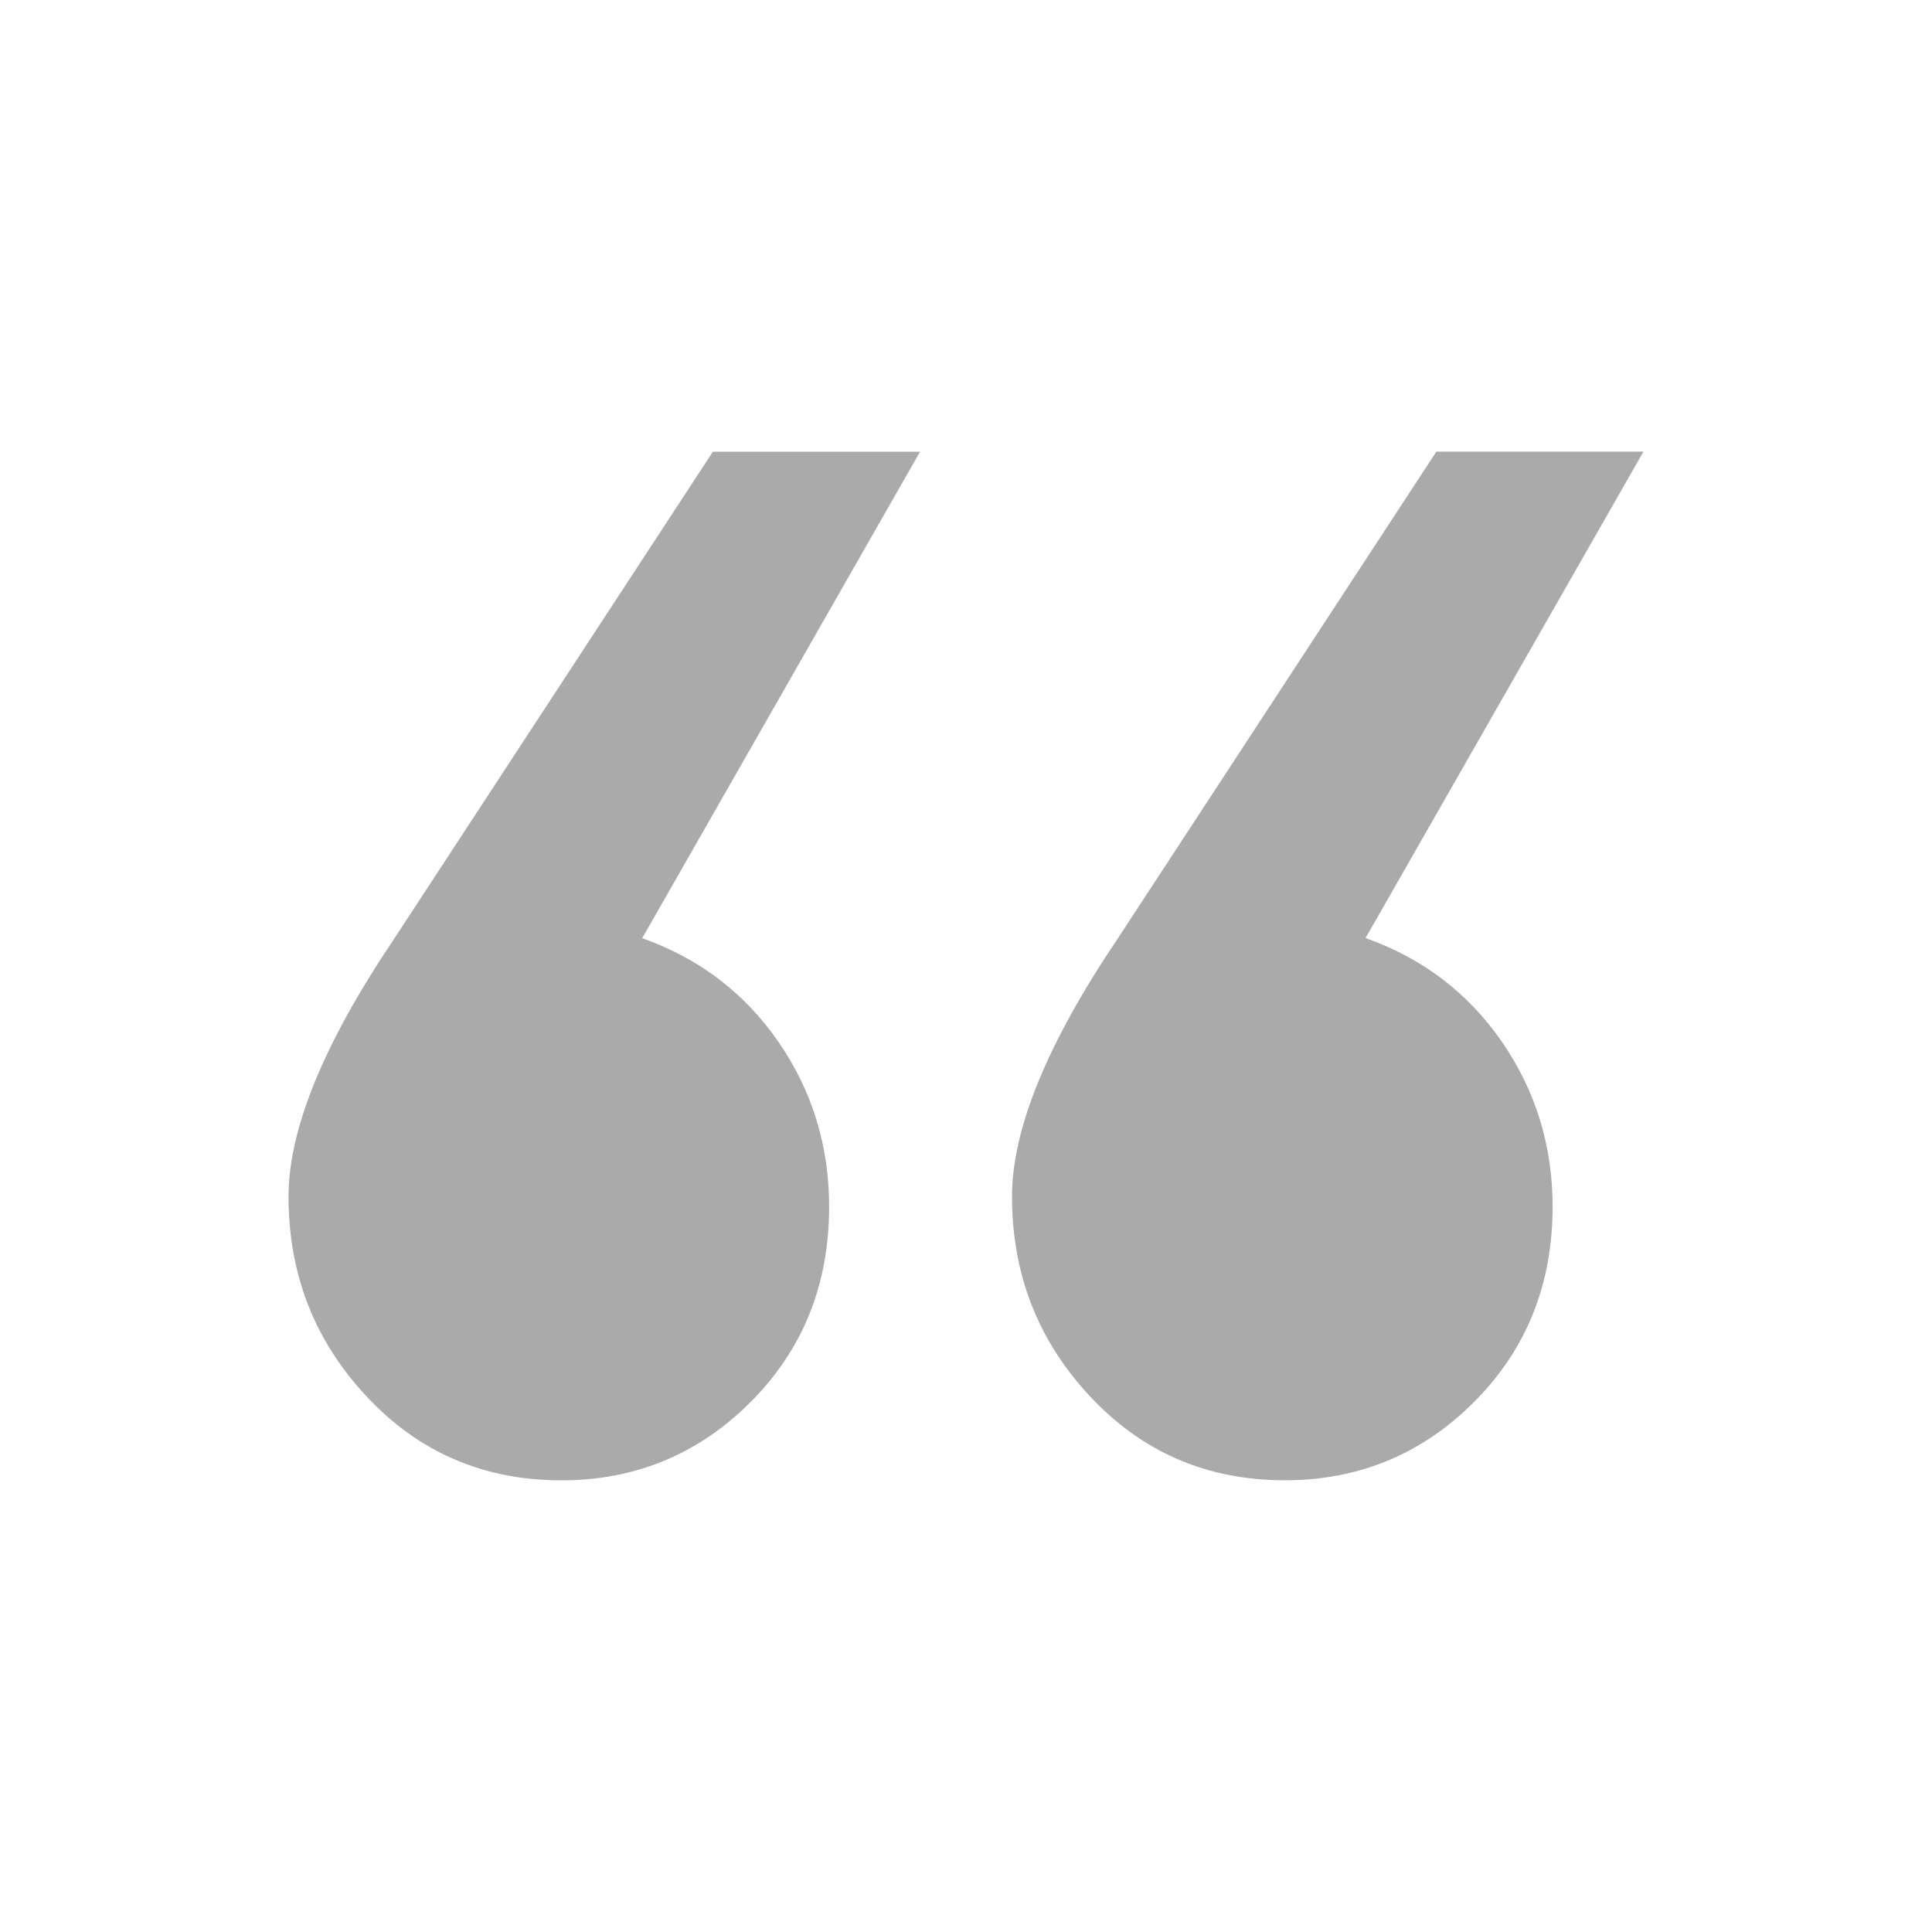
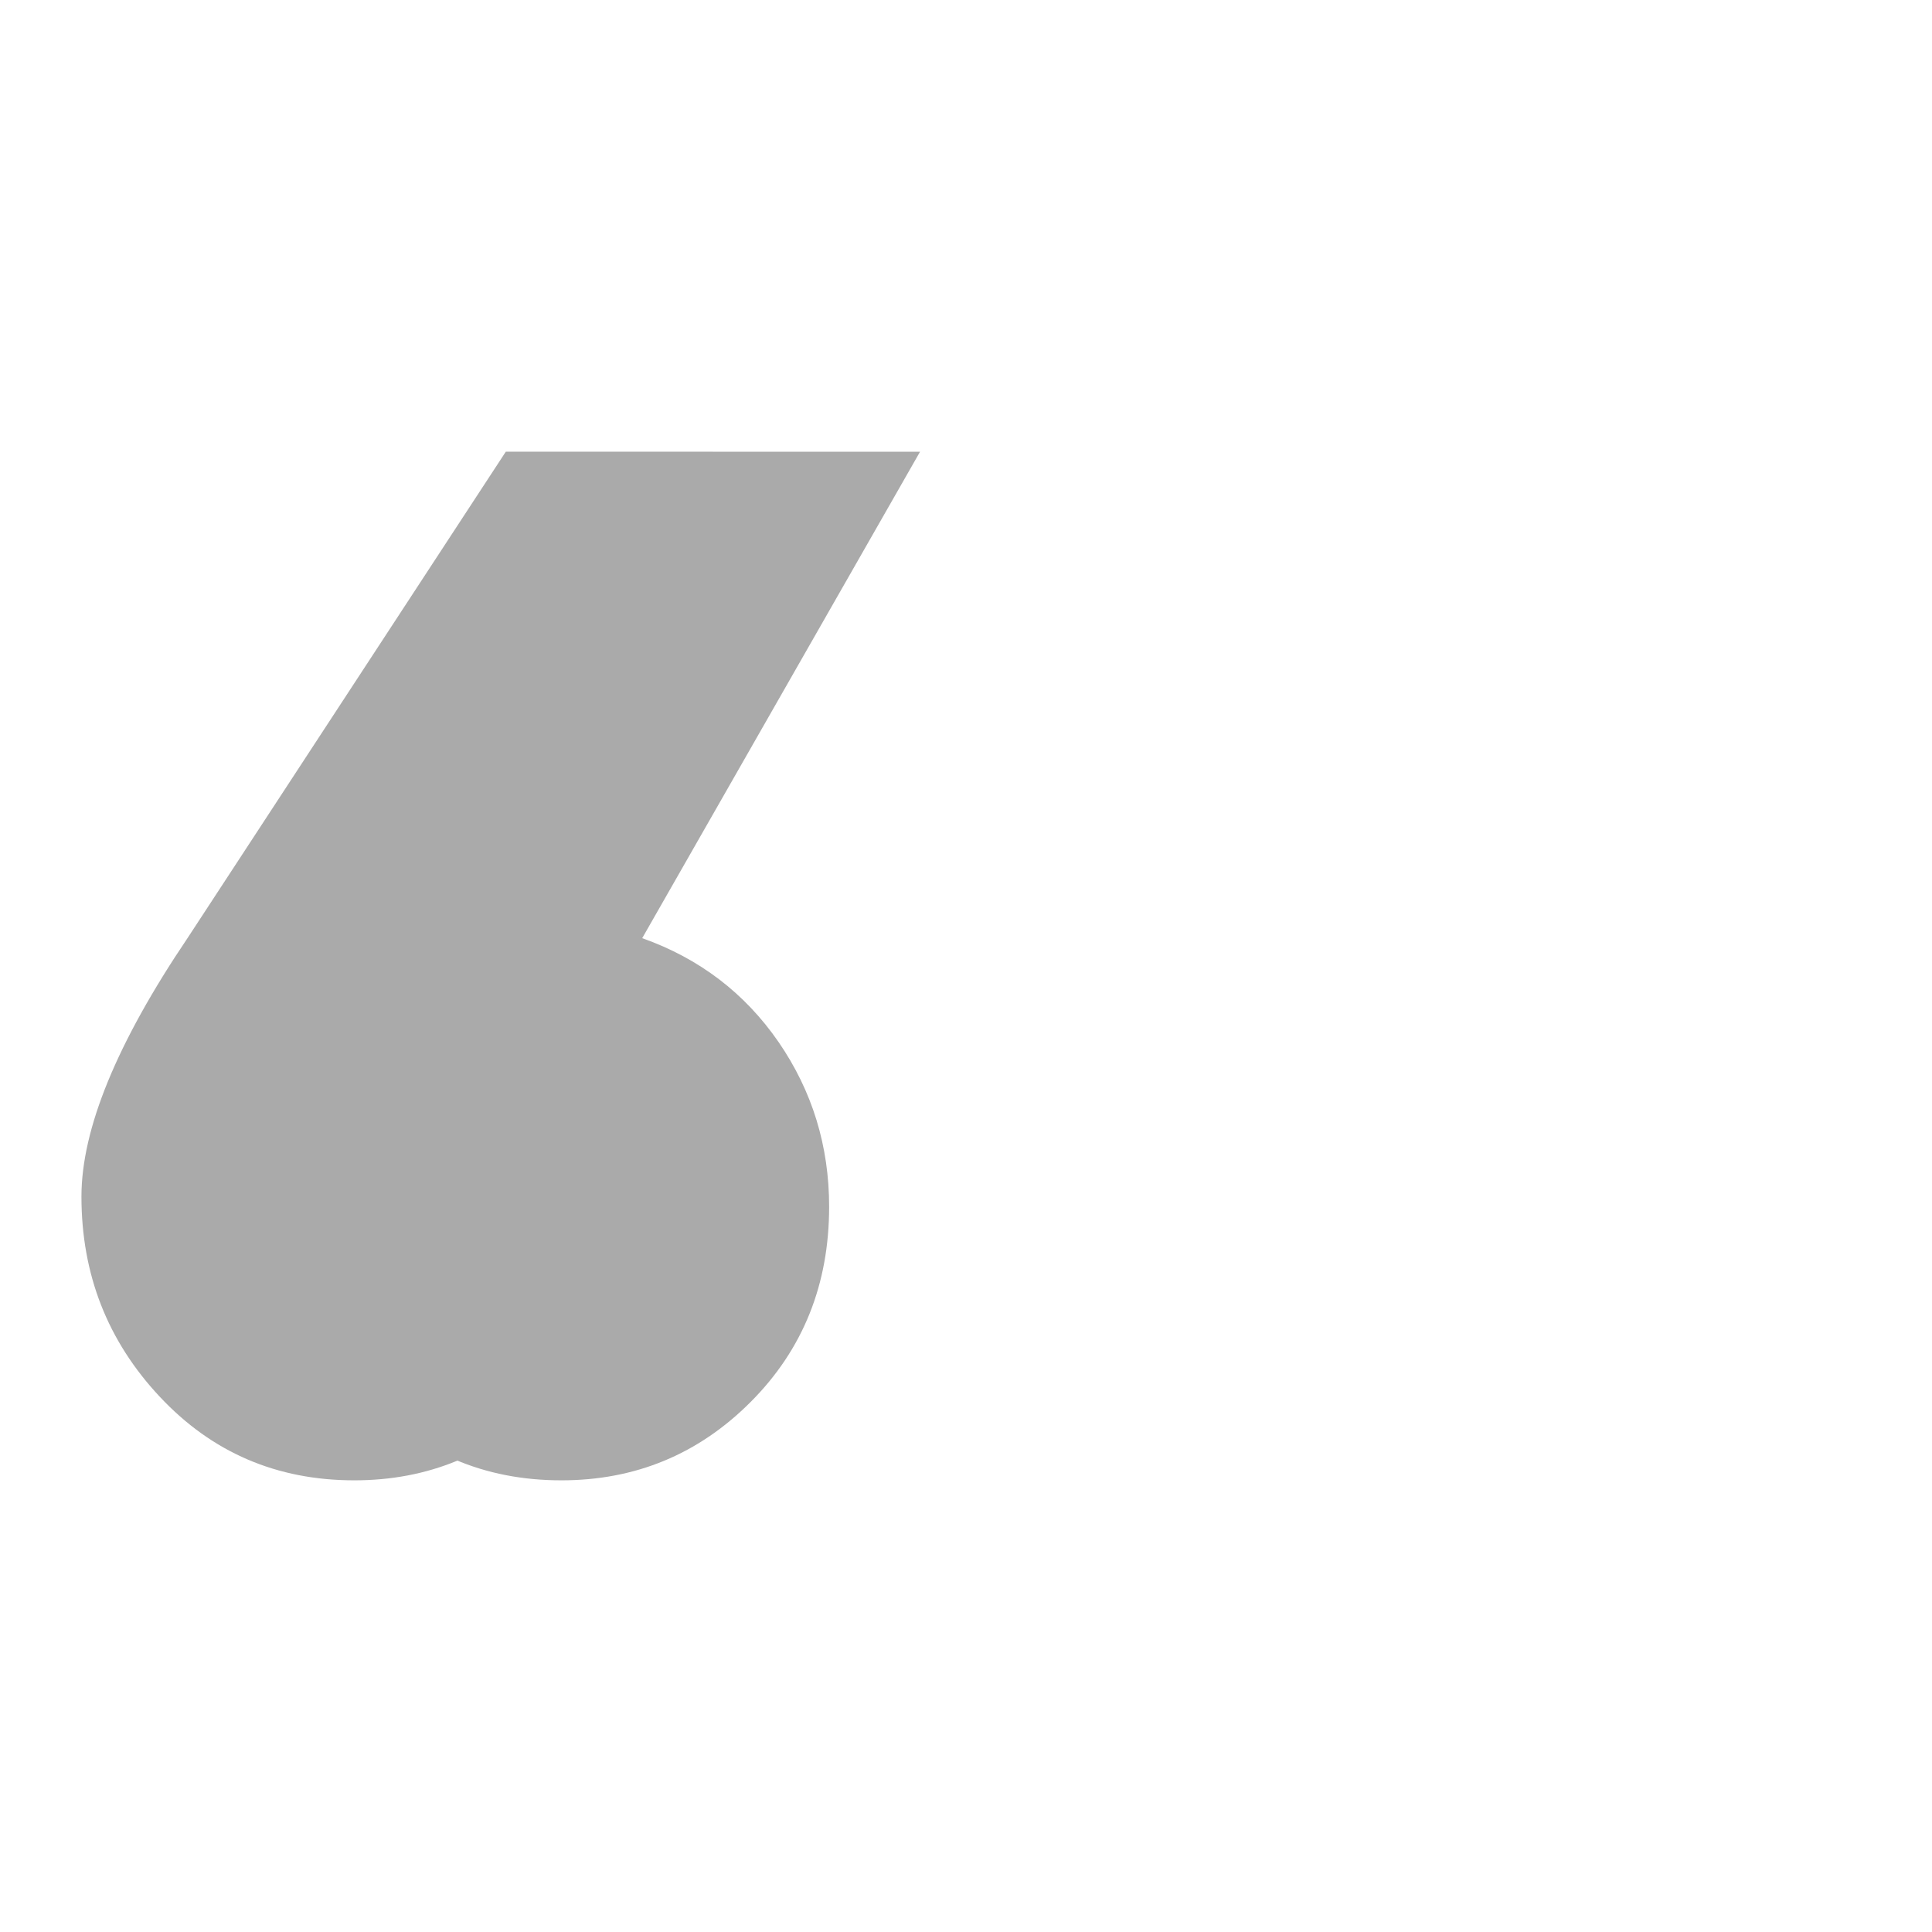
<svg xmlns="http://www.w3.org/2000/svg" xmlns:ns1="http://sodipodi.sourceforge.net/DTD/sodipodi-0.dtd" xmlns:ns2="http://www.inkscape.org/namespaces/inkscape" version="1.1" viewBox="0 0 32 32" x="0px" y="0px" id="svg6" ns1:docname="quote.svg" ns2:version="0.92.2 (5c3e80d, 2017-08-06)">
  <defs id="defs10" />
  <ns1:namedview pagecolor="#ffffff" bordercolor="#666666" borderopacity="1" objecttolerance="10" gridtolerance="10" guidetolerance="10" ns2:pageopacity="0" ns2:pageshadow="2" ns2:window-width="1920" ns2:window-height="1017" id="namedview8" showgrid="false" ns2:zoom="7.375" ns2:cx="-10.372881" ns2:cy="16" ns2:window-x="-8" ns2:window-y="1072" ns2:window-maximized="1" ns2:current-layer="svg6" />
  <title id="title2">quote-right</title>
-   <path d="m 11.808,7.481 -5.272,8.057 c -1.171,1.735 -1.757,3.162 -1.757,4.281 0,1.288 0.432,2.392 1.297,3.315 0.864,0.923 1.937,1.385 3.222,1.385 1.226,0 2.272,-0.432 3.138,-1.301 0.864,-0.867 1.297,-1.944 1.297,-3.231 0,-1.008 -0.28,-1.916 -0.837,-2.727 -0.559,-0.81 -1.311,-1.385 -2.259,-1.721 l 4.602,-8.057 h -3.432 z m 10.81,8.056 4.603,-8.057 h -3.43 l -5.272,8.057 c -1.171,1.735 -1.757,3.162 -1.757,4.281 0,1.288 0.432,2.392 1.297,3.315 0.864,0.923 1.937,1.385 3.222,1.385 1.226,0 2.272,-0.432 3.138,-1.301 0.864,-0.867 1.297,-1.944 1.297,-3.231 0,-1.008 -0.28,-1.916 -0.837,-2.727 -0.56,-0.811 -1.313,-1.386 -2.261,-1.722 z" id="path4" style="fill:#aaaaaa;fill-opacity:1" ns2:connector-curvature="0" />
+   <path d="m 11.808,7.481 -5.272,8.057 c -1.171,1.735 -1.757,3.162 -1.757,4.281 0,1.288 0.432,2.392 1.297,3.315 0.864,0.923 1.937,1.385 3.222,1.385 1.226,0 2.272,-0.432 3.138,-1.301 0.864,-0.867 1.297,-1.944 1.297,-3.231 0,-1.008 -0.28,-1.916 -0.837,-2.727 -0.559,-0.81 -1.311,-1.385 -2.259,-1.721 l 4.602,-8.057 h -3.432 z h -3.43 l -5.272,8.057 c -1.171,1.735 -1.757,3.162 -1.757,4.281 0,1.288 0.432,2.392 1.297,3.315 0.864,0.923 1.937,1.385 3.222,1.385 1.226,0 2.272,-0.432 3.138,-1.301 0.864,-0.867 1.297,-1.944 1.297,-3.231 0,-1.008 -0.28,-1.916 -0.837,-2.727 -0.56,-0.811 -1.313,-1.386 -2.261,-1.722 z" id="path4" style="fill:#aaaaaa;fill-opacity:1" ns2:connector-curvature="0" />
</svg>